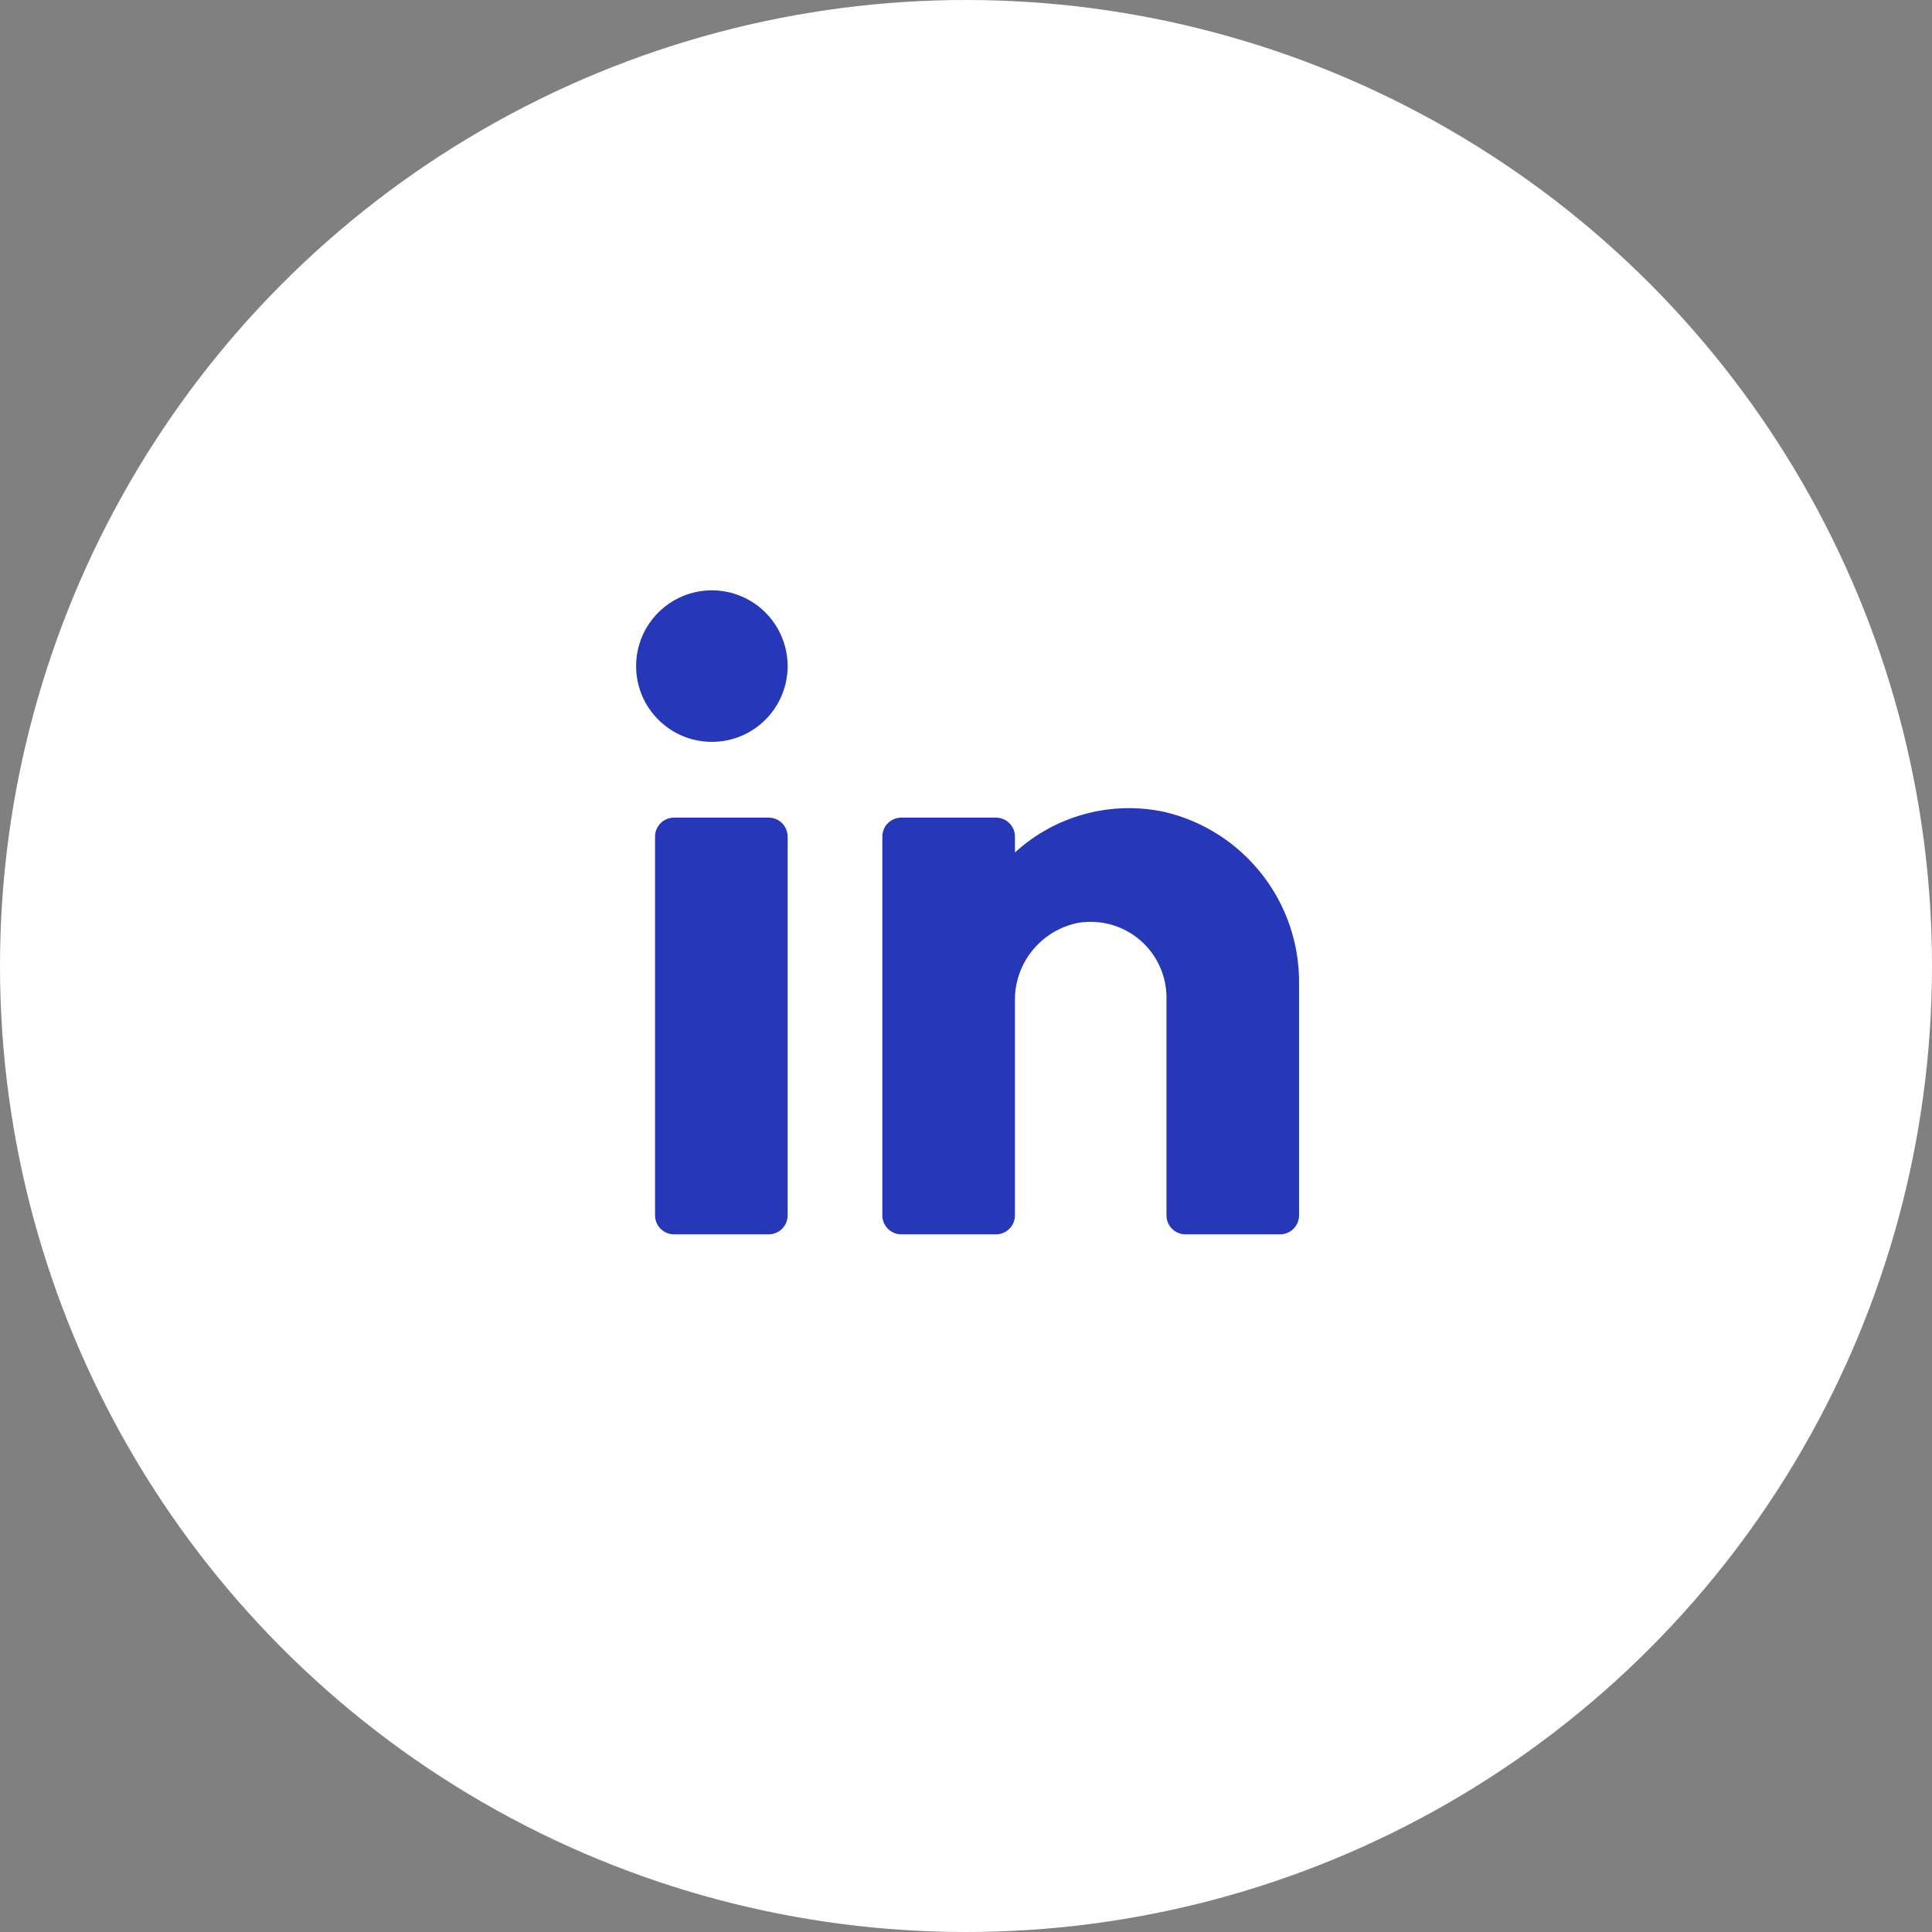
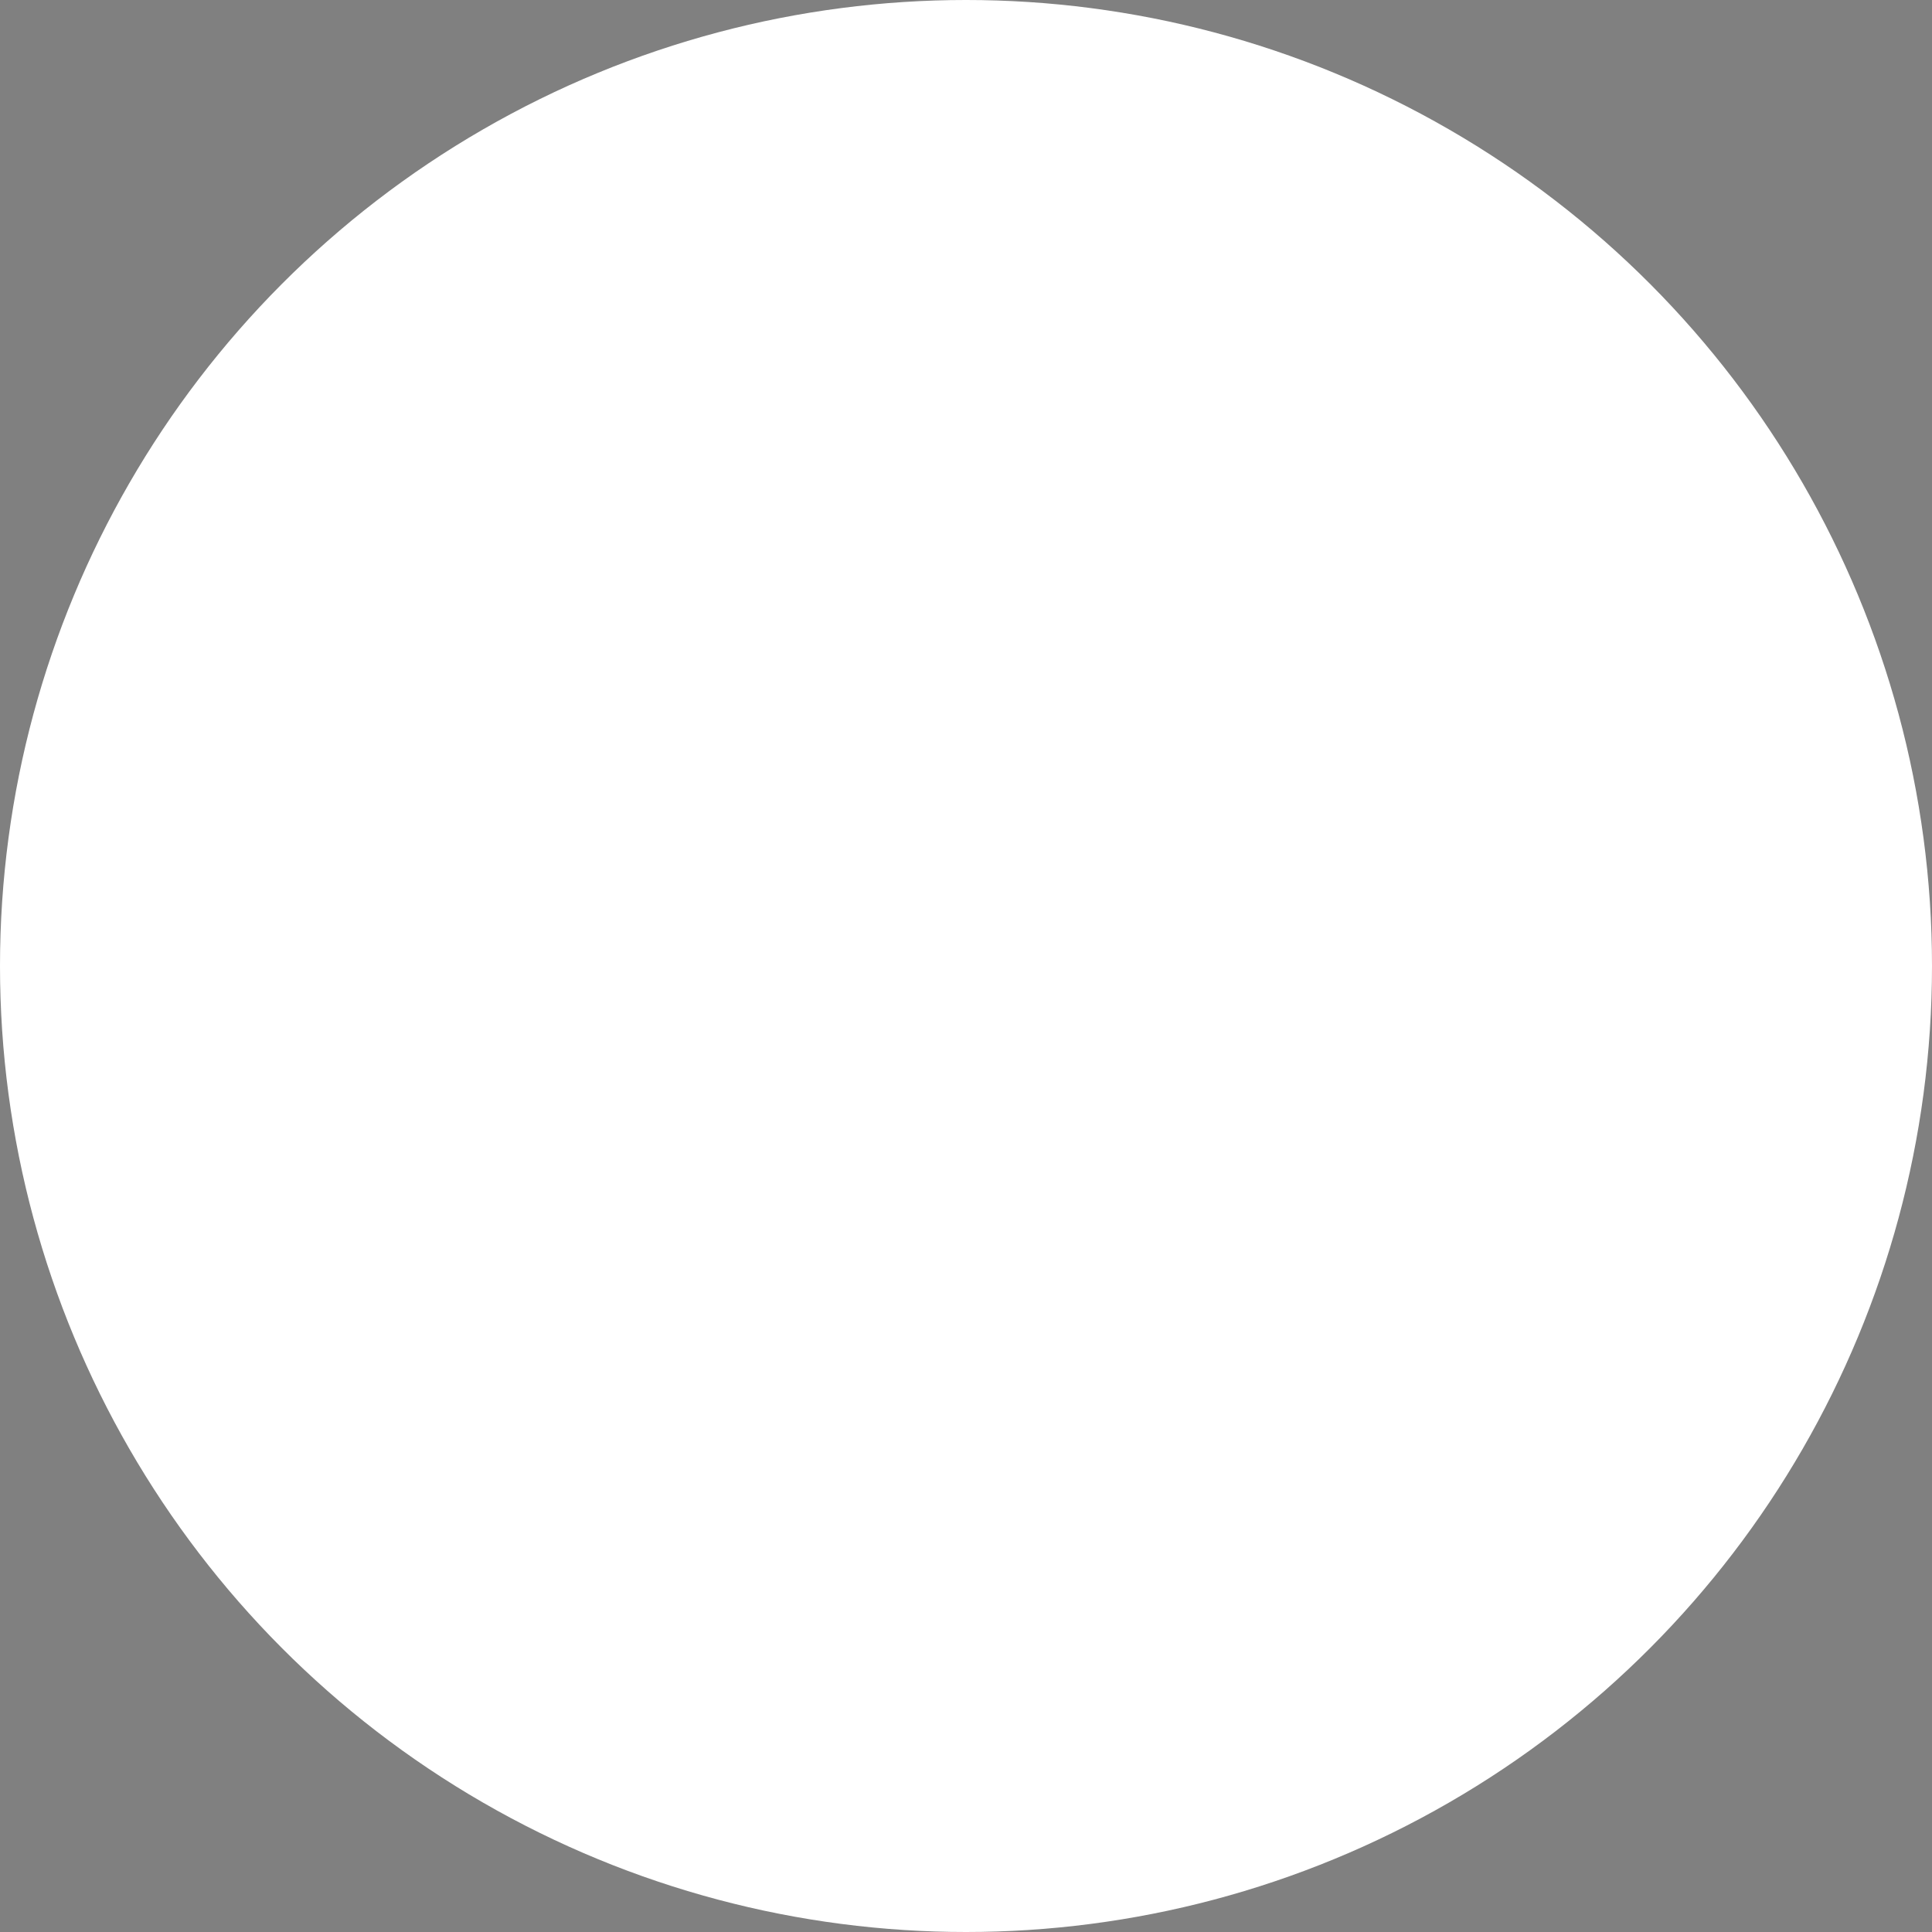
<svg xmlns="http://www.w3.org/2000/svg" width="92" height="92" viewBox="0 0 72 72" fill="none">
  <rect x="0" y="0" width="72" height="72" fill="#808080" stroke="none" />
  <circle cx="36" cy="36" r="36" fill="white" />
-   <path fill-rule="evenodd" clip-rule="evenodd" d="M23.706 24.823C23.706 23.264 24.97 22 26.529 22C27.278 22 27.996 22.297 28.526 22.827C29.055 23.357 29.353 24.075 29.353 24.823C29.353 26.383 28.089 27.647 26.529 27.647C24.97 27.647 23.706 26.383 23.706 24.823ZM48.412 36.697C48.46 33.64 46.375 30.961 43.4 30.259C41.406 29.829 39.328 30.392 37.824 31.769V31.177C37.824 30.787 37.507 30.471 37.118 30.471H33.588C33.198 30.471 32.882 30.787 32.882 31.177V45.294C32.882 45.684 33.198 46 33.588 46H37.118C37.507 46 37.824 45.684 37.824 45.294V37.332C37.789 35.914 38.777 34.676 40.167 34.395C40.995 34.252 41.843 34.486 42.482 35.031C43.12 35.577 43.483 36.379 43.471 37.219V45.294C43.471 45.684 43.787 46 44.176 46H47.706C48.096 46 48.412 45.684 48.412 45.294V36.697ZM29.353 31.177V45.294C29.353 45.684 29.037 46 28.647 46H25.118C24.728 46 24.412 45.684 24.412 45.294V31.177C24.412 30.787 24.728 30.471 25.118 30.471H28.647C29.037 30.471 29.353 30.787 29.353 31.177Z" fill="#2637B8" />
</svg>